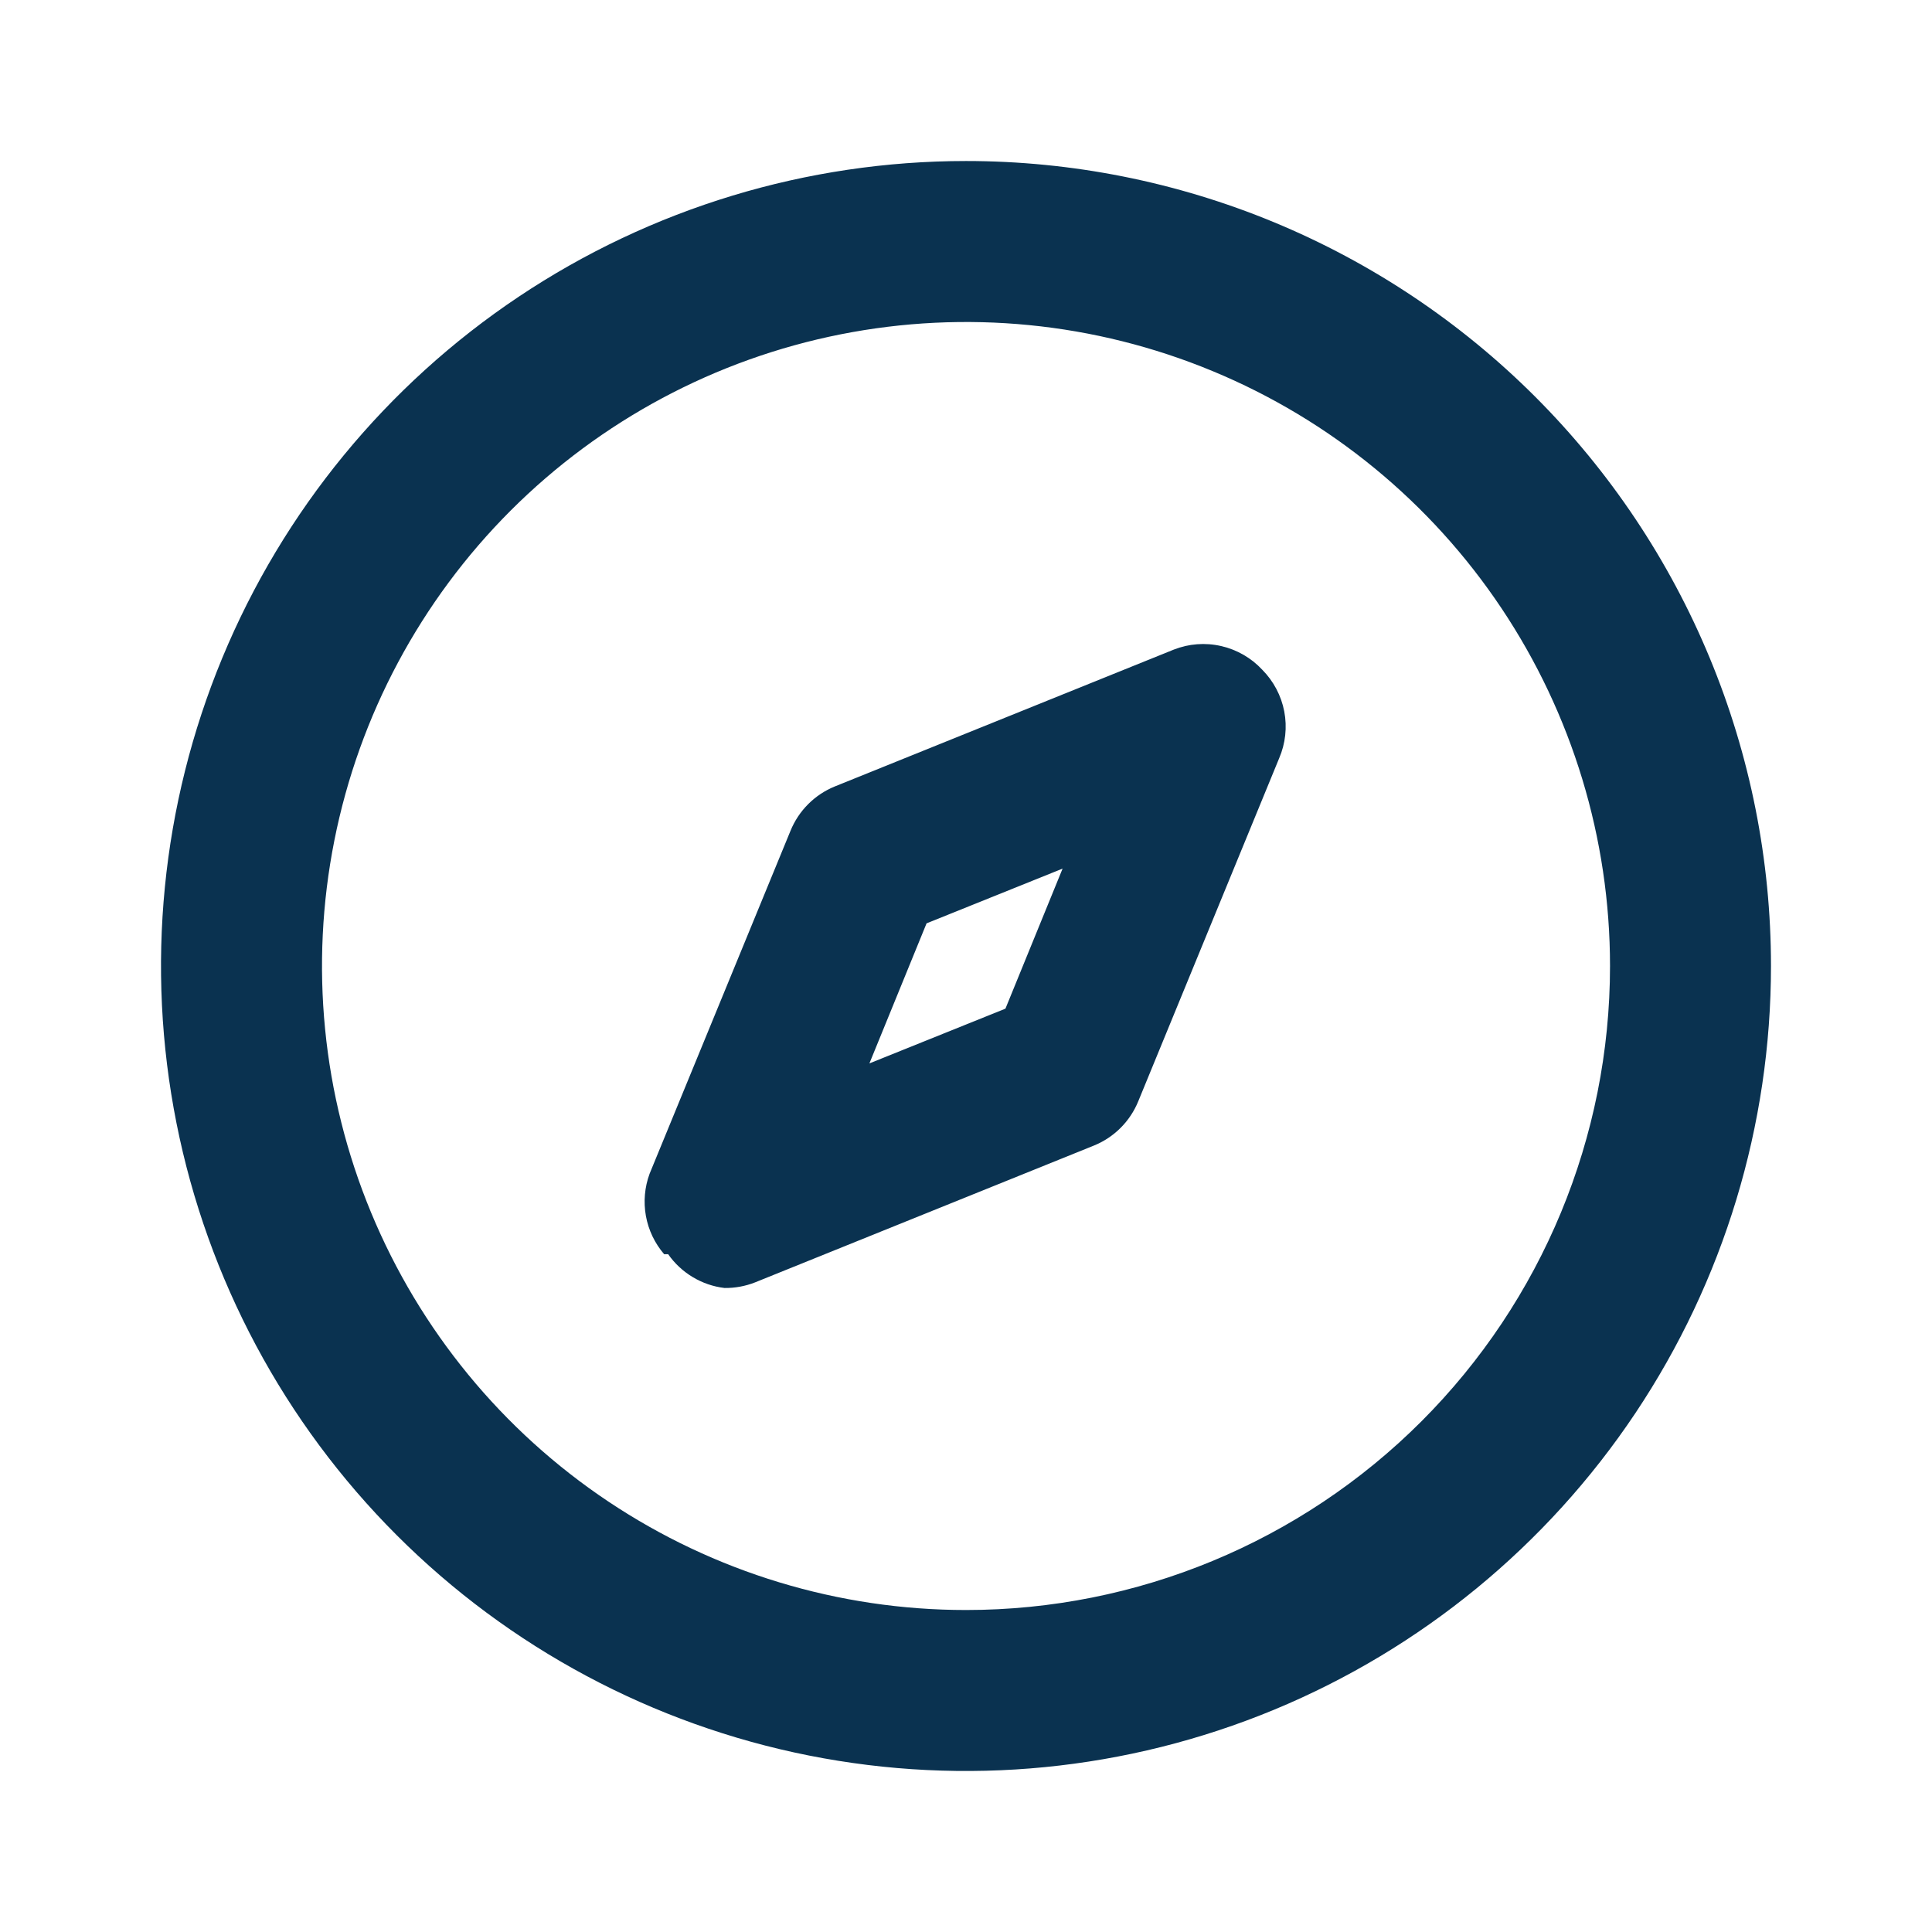
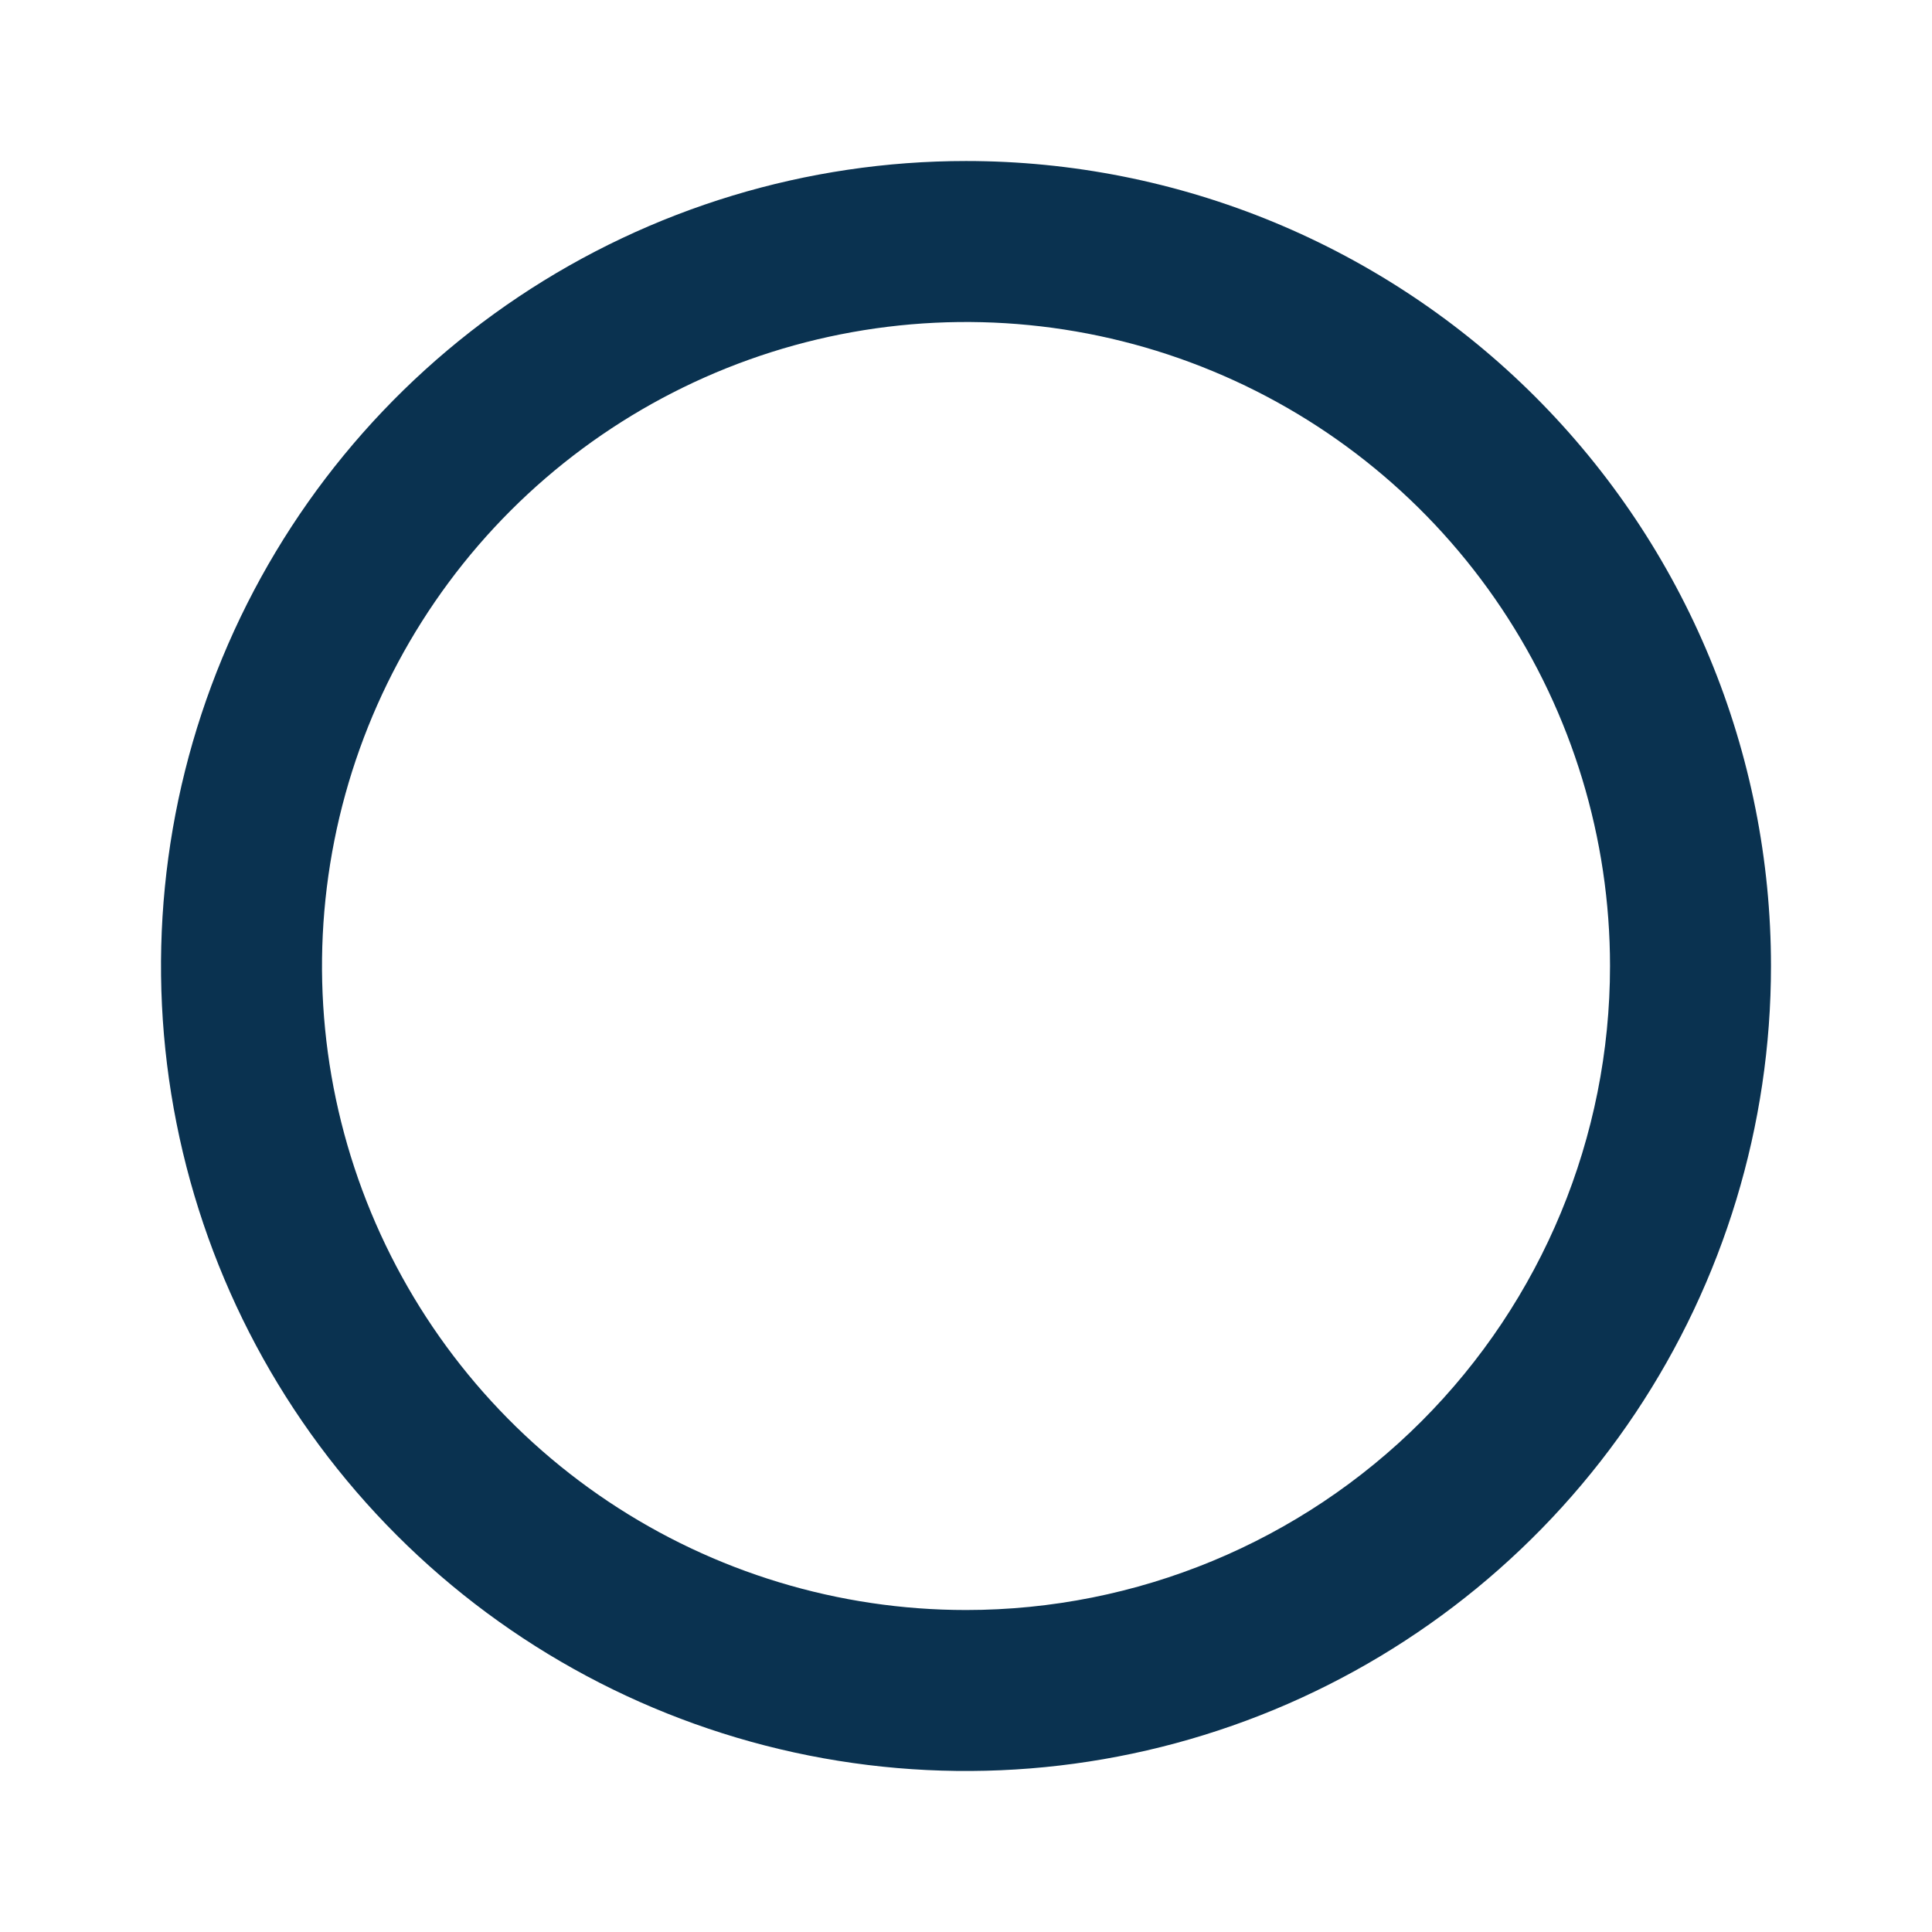
<svg xmlns="http://www.w3.org/2000/svg" width="41" height="41" viewBox="0 0 41 41" fill="none">
  <path d="M20.5 3.417C17.121 3.417 13.818 4.419 11.009 6.296C8.2 8.173 6.01 10.841 4.717 13.963C3.424 17.084 3.086 20.519 3.745 23.833C4.404 27.147 6.031 30.191 8.42 32.58C10.809 34.969 13.854 36.596 17.167 37.255C20.481 37.914 23.916 37.576 27.038 36.283C30.159 34.99 32.827 32.8 34.704 29.991C36.581 27.182 37.583 23.879 37.583 20.5C37.583 18.257 37.142 16.035 36.283 13.963C35.425 11.89 34.166 10.007 32.58 8.42C30.994 6.834 29.11 5.576 27.038 4.717C24.965 3.859 22.744 3.417 20.5 3.417ZM20.5 34.167C17.797 34.167 15.155 33.365 12.907 31.863C10.66 30.362 8.908 28.227 7.874 25.73C6.839 23.233 6.569 20.485 7.096 17.834C7.623 15.183 8.925 12.748 10.836 10.836C12.748 8.925 15.183 7.623 17.834 7.096C20.485 6.569 23.233 6.839 25.73 7.874C28.227 8.908 30.362 10.66 31.863 12.907C33.365 15.155 34.167 17.797 34.167 20.5C34.167 24.125 32.727 27.601 30.164 30.164C27.601 32.727 24.125 34.167 20.5 34.167Z" fill="#0A3250" />
-   <path d="M26.787 14.213C26.553 13.961 26.248 13.786 25.913 13.71C25.578 13.633 25.227 13.66 24.908 13.786L17.715 16.69C17.504 16.776 17.312 16.904 17.151 17.065C16.989 17.227 16.862 17.419 16.776 17.63L13.786 24.907C13.68 25.194 13.653 25.503 13.707 25.804C13.761 26.104 13.895 26.384 14.094 26.616H14.179C14.317 26.813 14.495 26.979 14.701 27.102C14.907 27.226 15.136 27.305 15.375 27.333C15.597 27.336 15.818 27.295 16.024 27.214L23.216 24.31C23.428 24.224 23.62 24.096 23.781 23.935C23.943 23.773 24.07 23.581 24.156 23.37L27.145 16.093C27.28 15.779 27.318 15.433 27.254 15.098C27.19 14.763 27.027 14.455 26.787 14.213ZM18.45 22.567L19.663 19.595L22.55 18.433L21.337 21.405L18.45 22.567Z" fill="#0A3250" />
</svg>